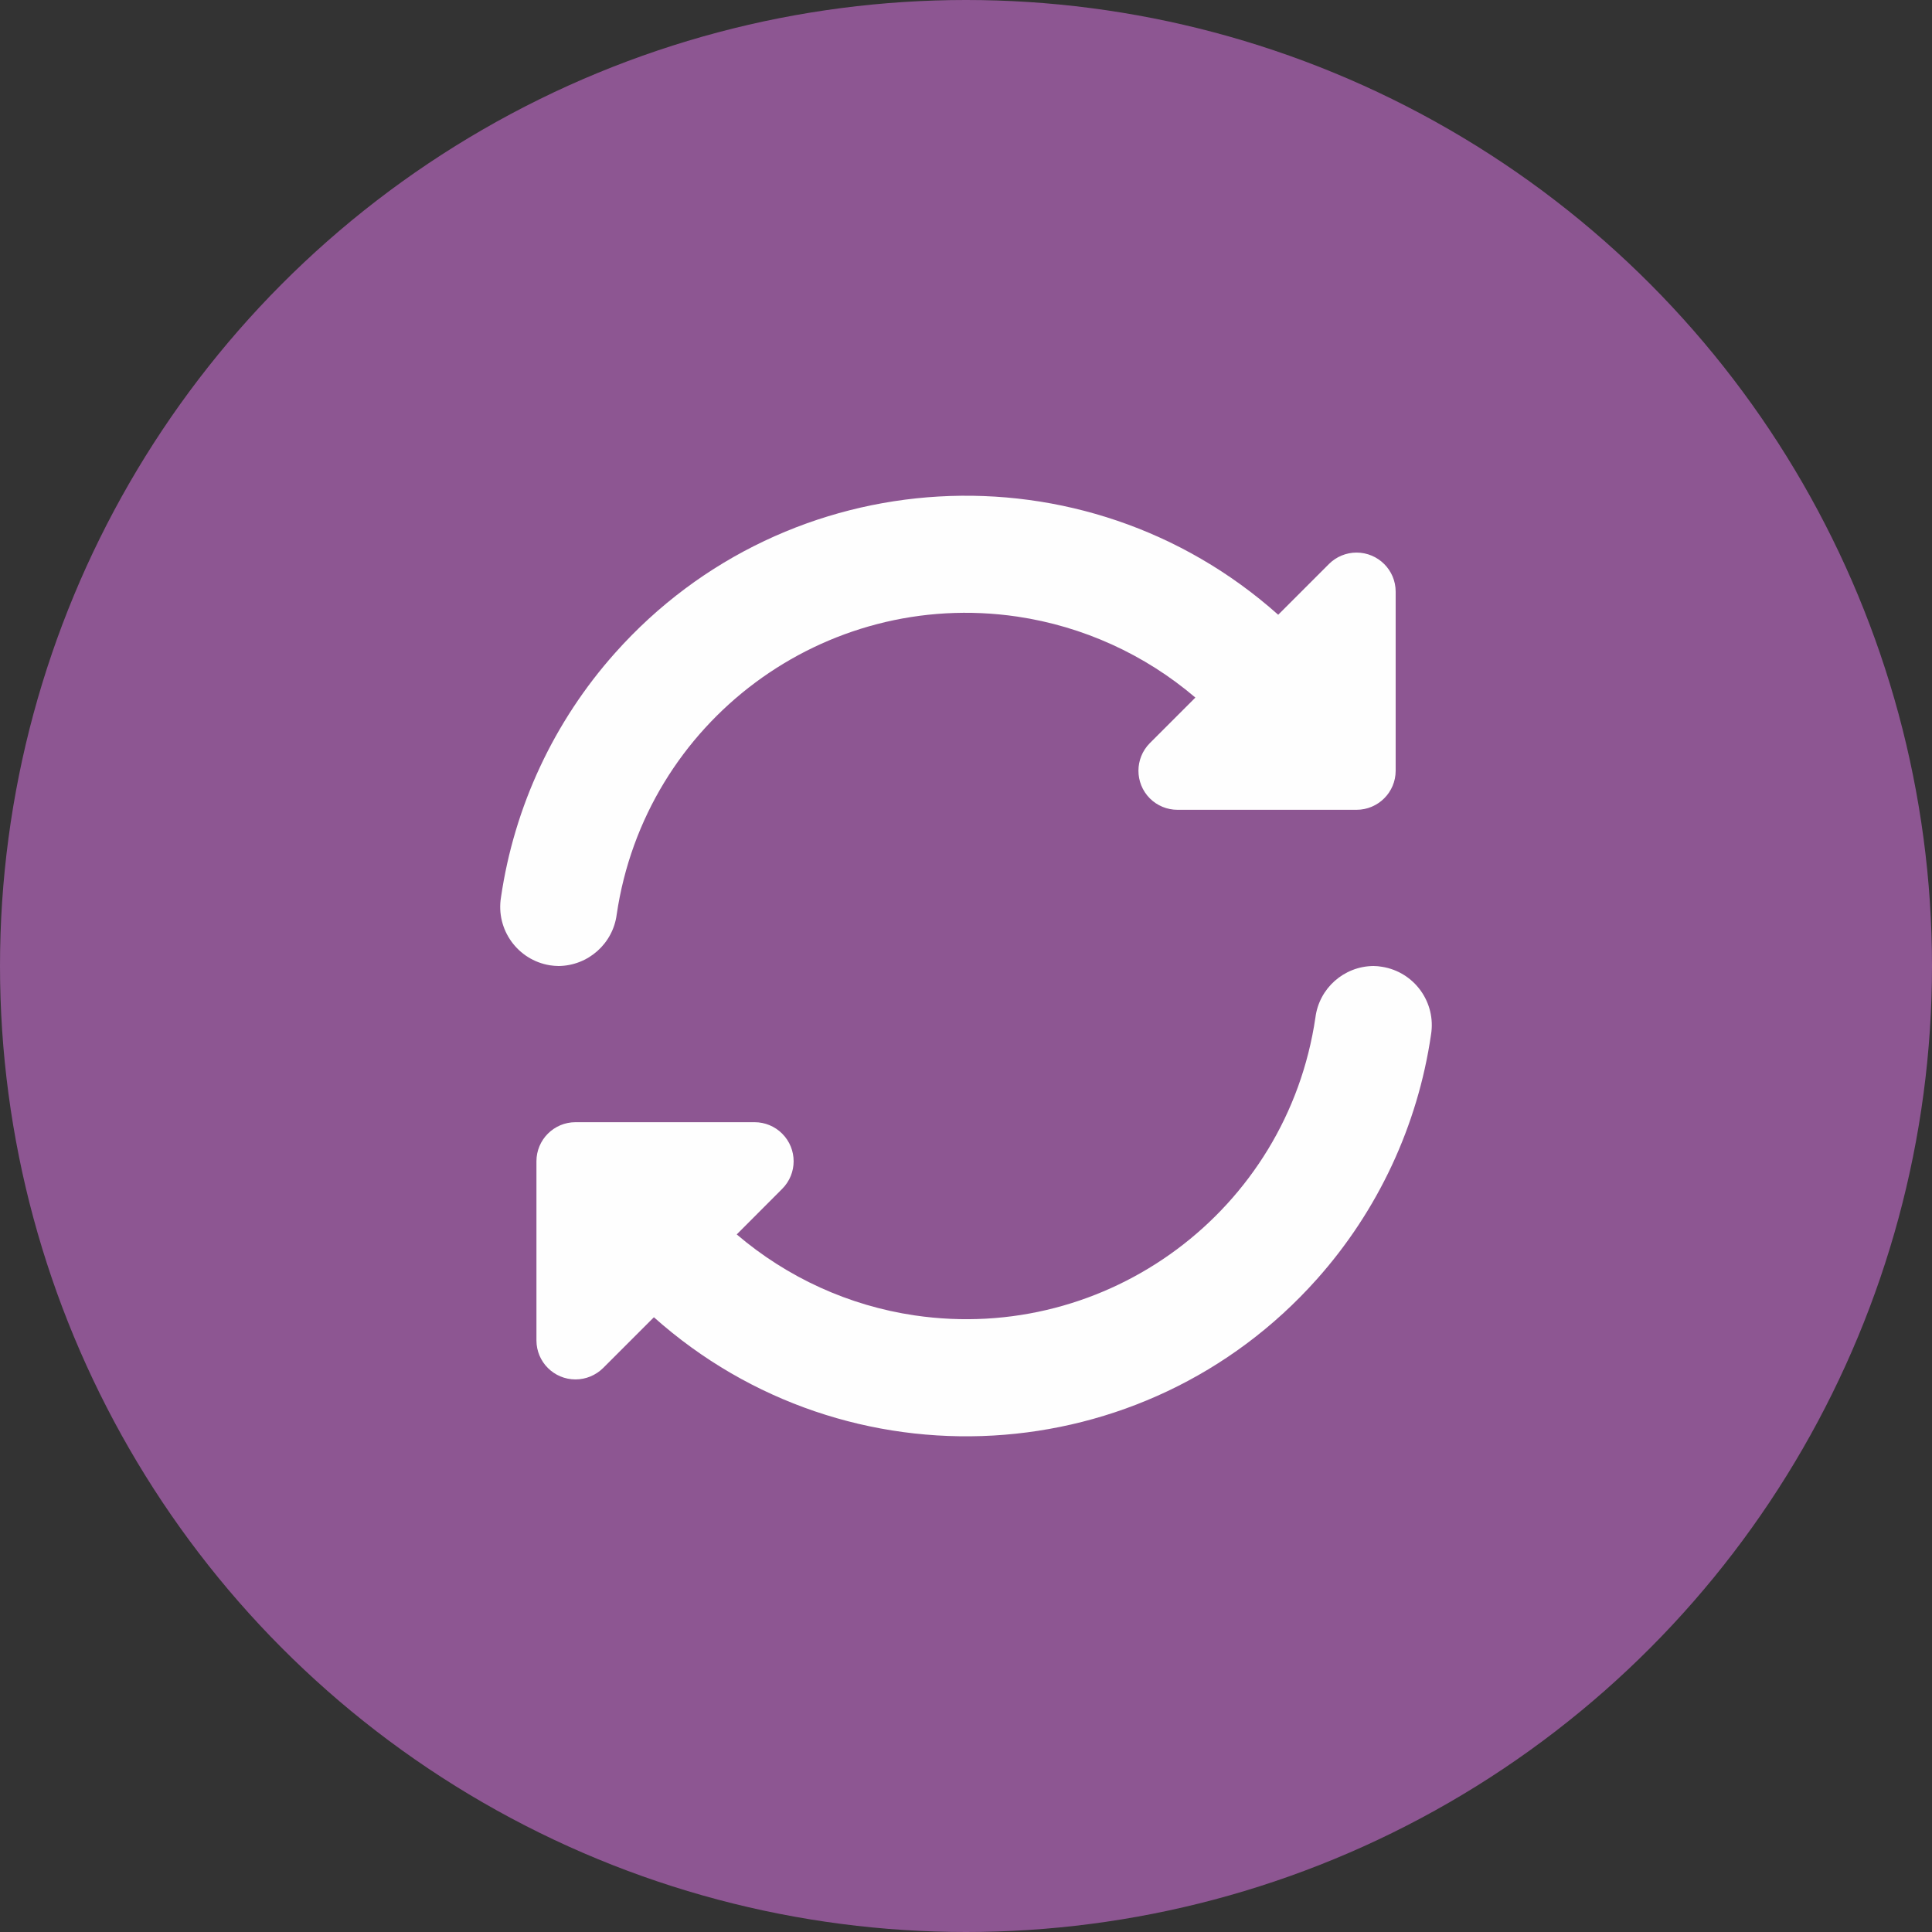
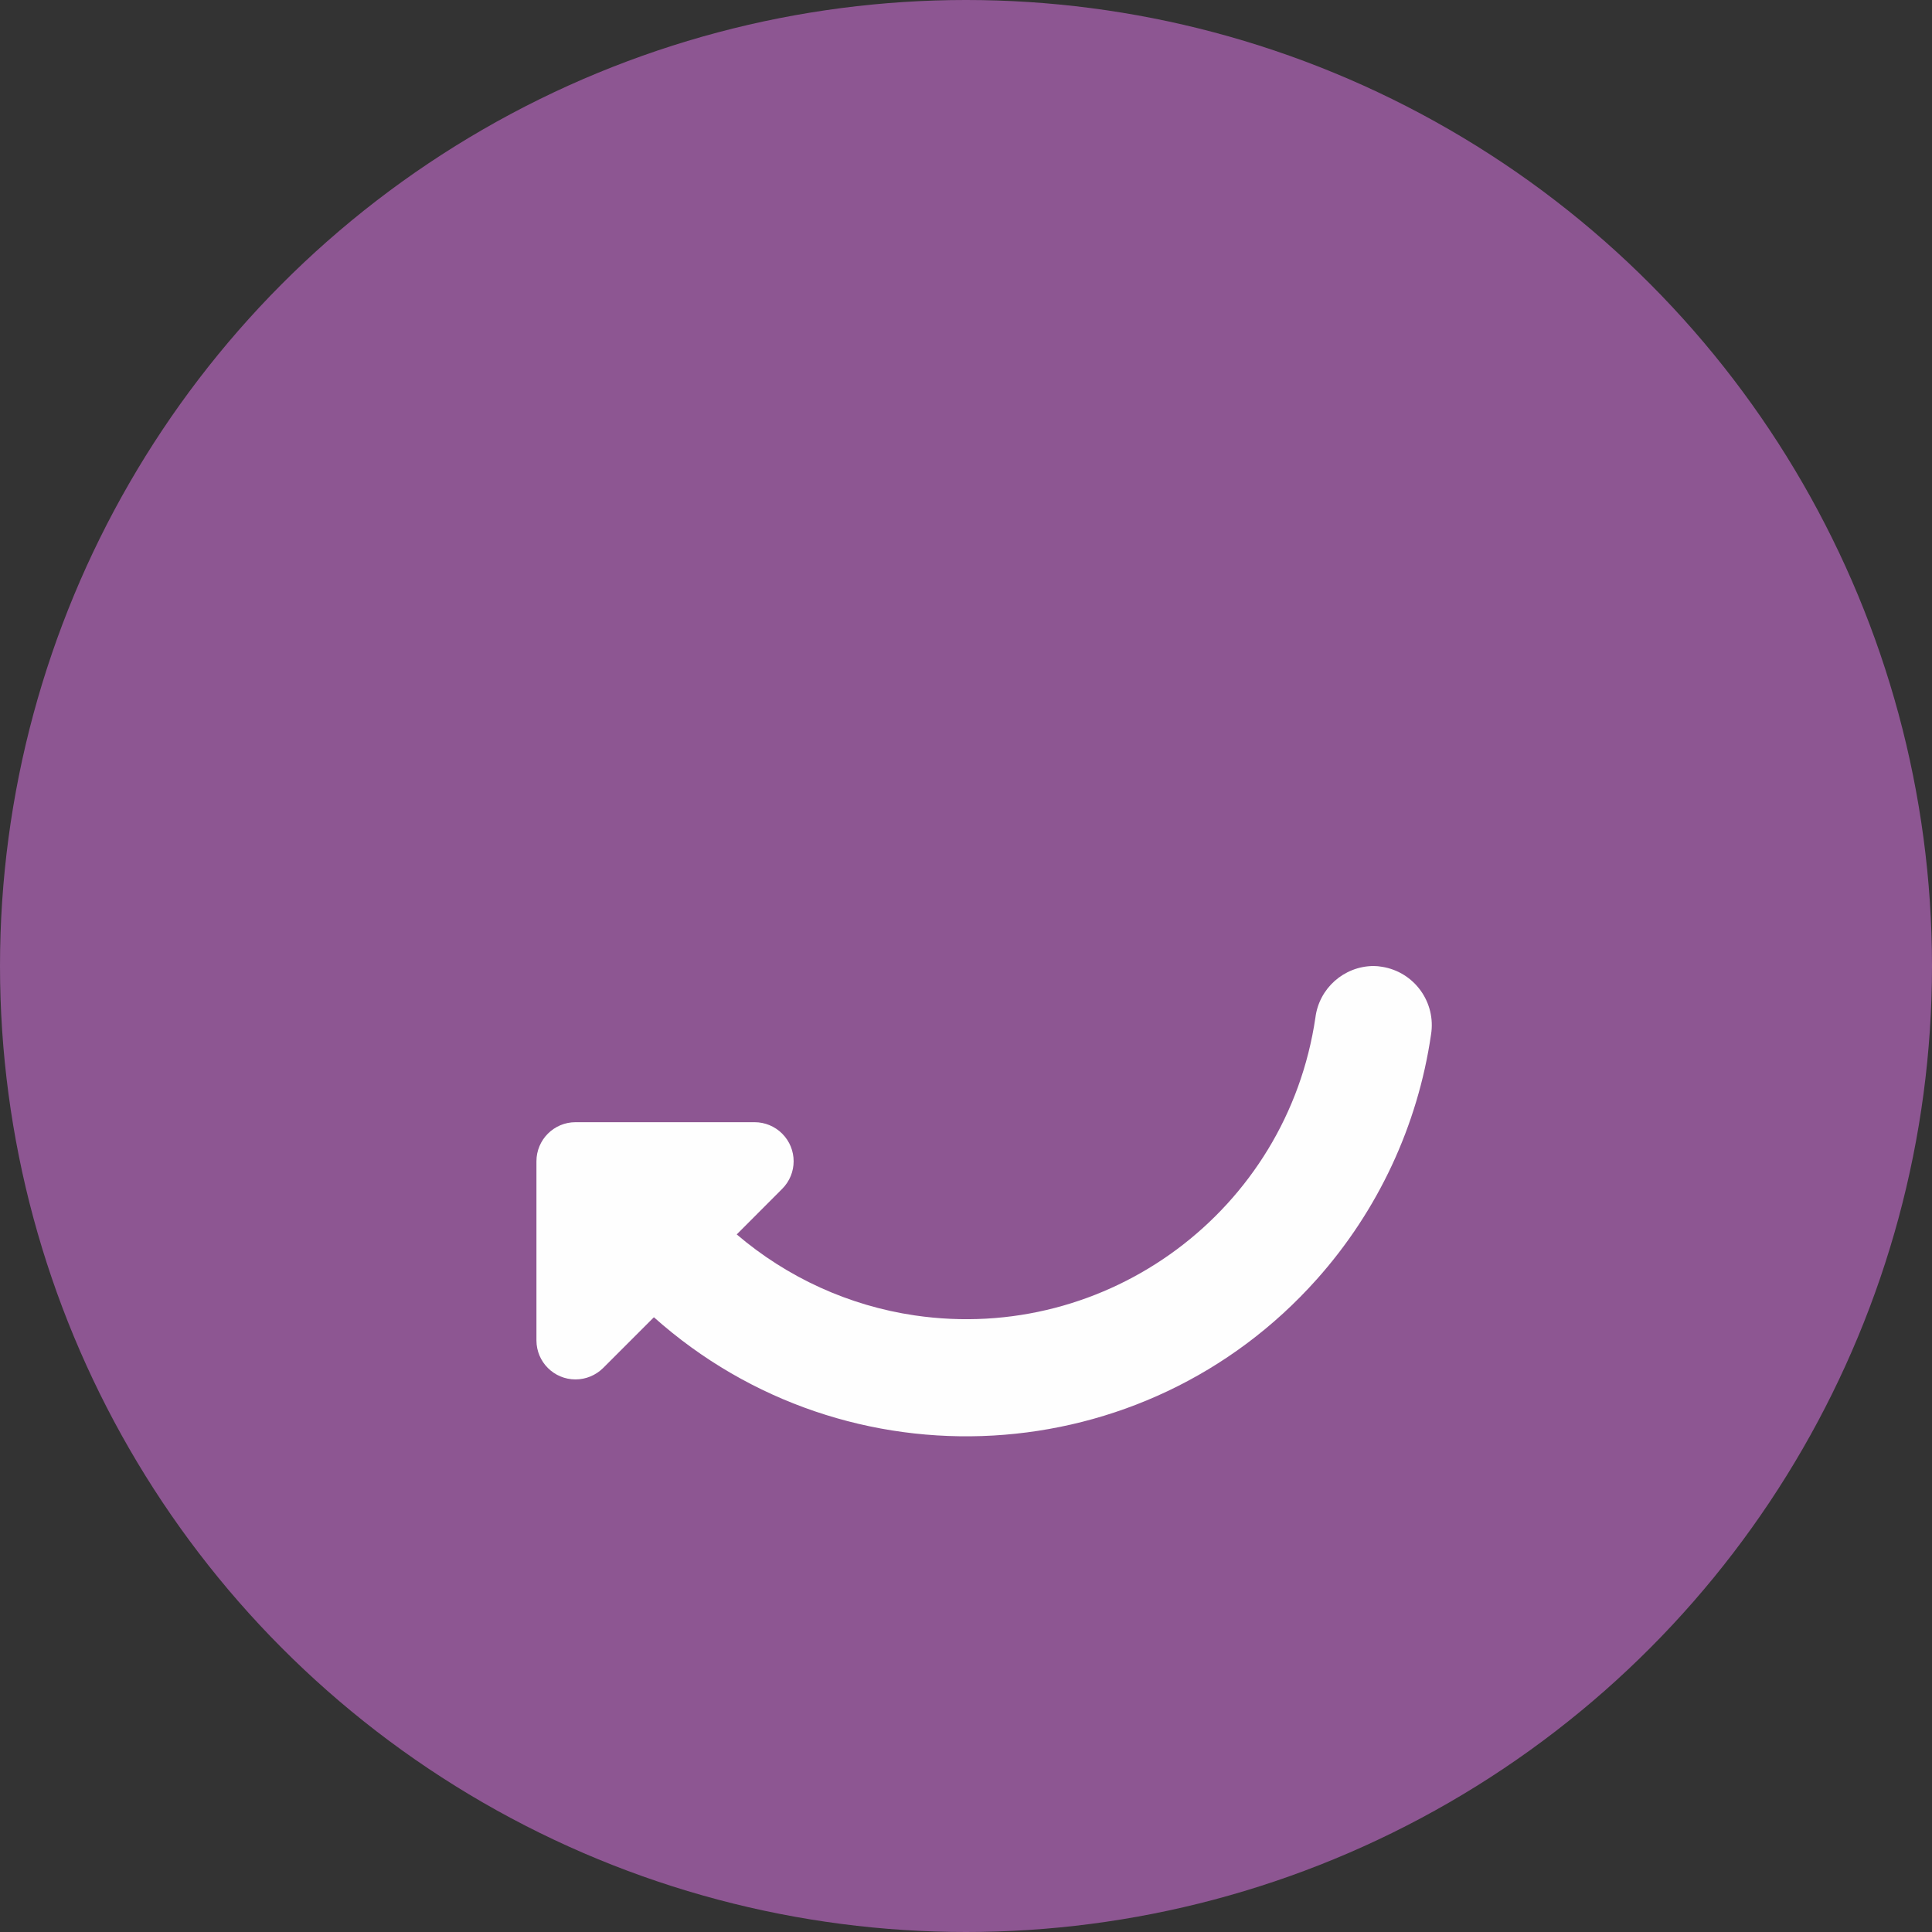
<svg xmlns="http://www.w3.org/2000/svg" xml:space="preserve" width="188px" height="188px" version="1.1" style="shape-rendering:geometricPrecision; text-rendering:geometricPrecision; image-rendering:optimizeQuality; fill-rule:evenodd; clip-rule:evenodd" viewBox="0 0 188 188">
  <rect x="0" y="0" width="188" height="188" fill="#333333" stroke="none" />
  <defs>
    <style type="text/css">
   
    .fil0 {fill:#8D5692}
    .fil1 {fill:#FEFEFE;fill-rule:nonzero}
   
  </style>
  </defs>
  <g id="Layer_x0020_1">
    <g id="_2209255542224">
      <circle class="fil0" cx="94" cy="94" r="94" />
      <g>
        <g>
-           <path class="fil1" d="M60.01 88.99c2.76,-18.77 20.21,-31.75 38.98,-28.99 6.4,0.95 12.41,3.68 17.33,7.88l-4.43 4.43c-1.48,1.49 -1.48,3.89 0,5.38 0.71,0.71 1.68,1.11 2.69,1.11l17.42 0c2.1,0 3.81,-1.7 3.81,-3.8l0 -17.43c0,-2.1 -1.71,-3.8 -3.81,-3.8 -1,0 -1.97,0.4 -2.68,1.11l-4.94 4.94c-18.84,-16.79 -47.73,-15.13 -64.52,3.71 -5.95,6.67 -9.82,14.95 -11.11,23.79 -0.51,3.14 1.62,6.1 4.76,6.61 0.28,0.04 0.56,0.07 0.85,0.07 2.87,-0.03 5.28,-2.17 5.65,-5.01z" />
          <path class="fil1" d="M133.64 94c-2.87,0.03 -5.28,2.17 -5.64,5.02 -2.76,18.76 -20.22,31.74 -38.99,28.98 -6.4,-0.94 -12.4,-3.68 -17.32,-7.88l4.42 -4.43c1.49,-1.49 1.49,-3.89 0,-5.38 -0.71,-0.71 -1.68,-1.11 -2.68,-1.11l-17.43 0c-2.1,0 -3.8,1.71 -3.8,3.8l0 17.43c0,2.1 1.7,3.8 3.8,3.8 1.01,0 1.97,-0.4 2.69,-1.11l4.94 -4.94c18.83,16.79 47.72,15.14 64.51,-3.7 5.95,-6.67 9.82,-14.95 11.11,-23.8 0.51,-3.13 -1.61,-6.09 -4.75,-6.6 -0.28,-0.05 -0.57,-0.08 -0.86,-0.08z" />
        </g>
      </g>
    </g>
  </g>
</svg>